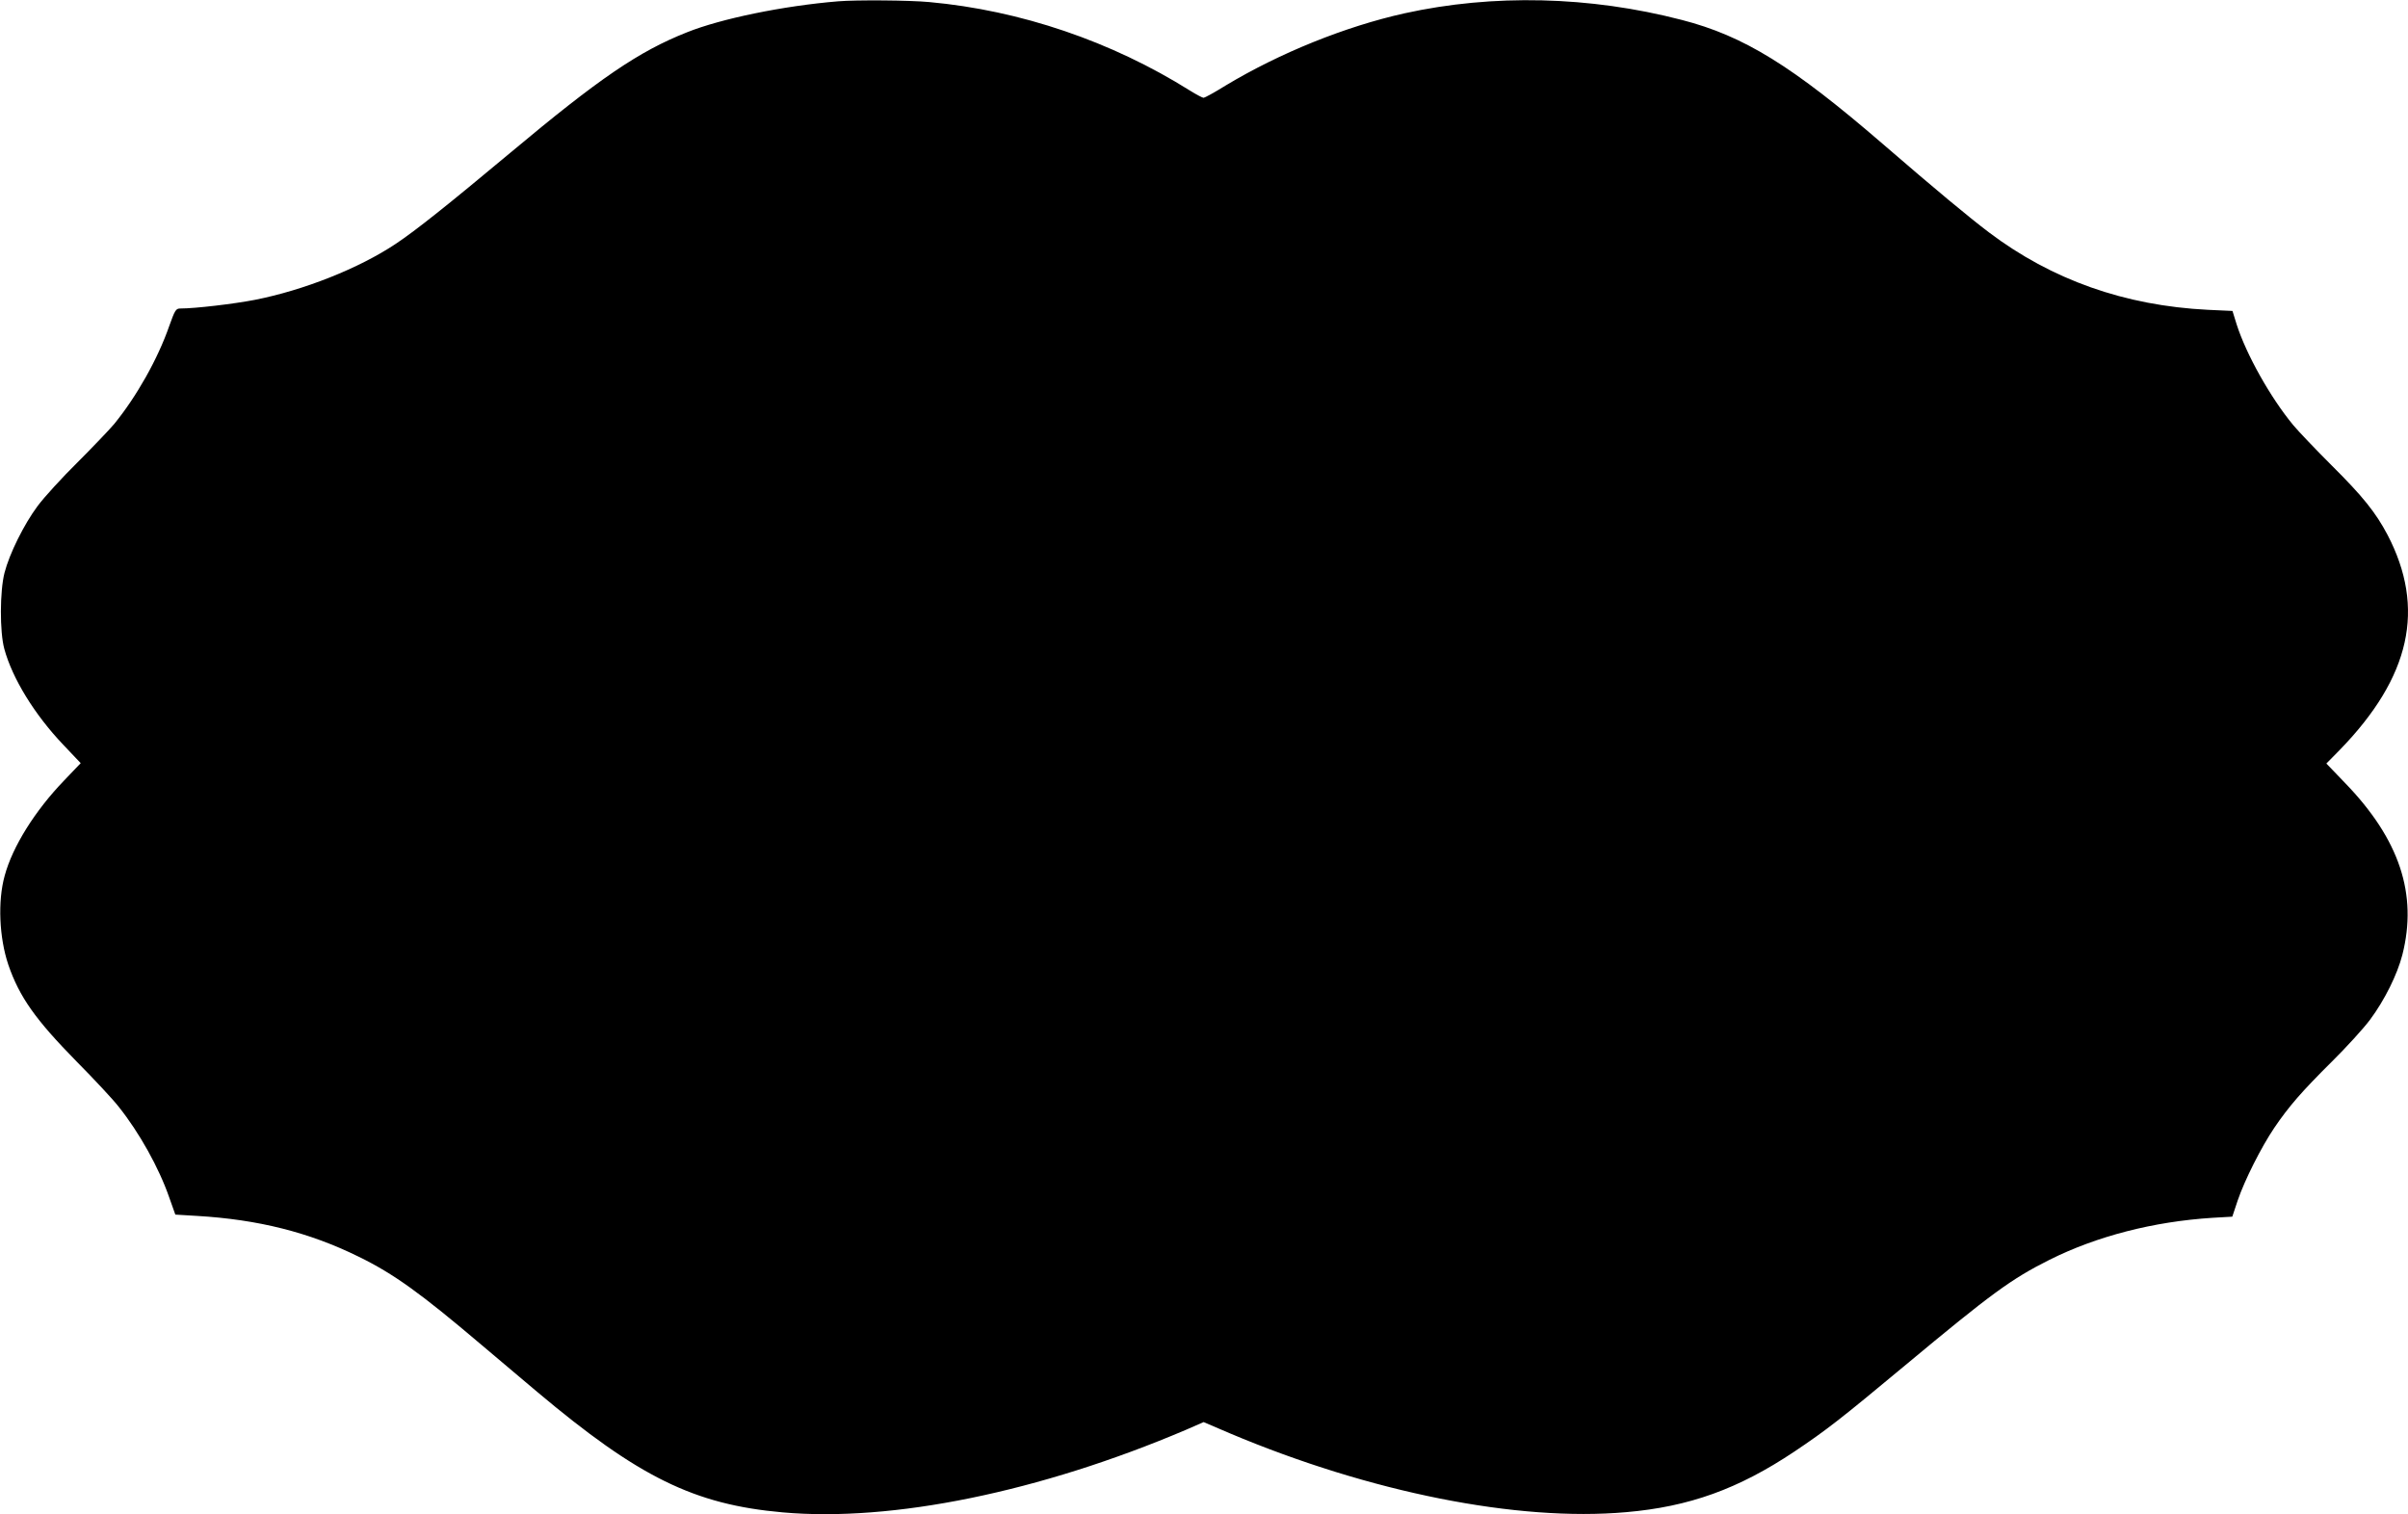
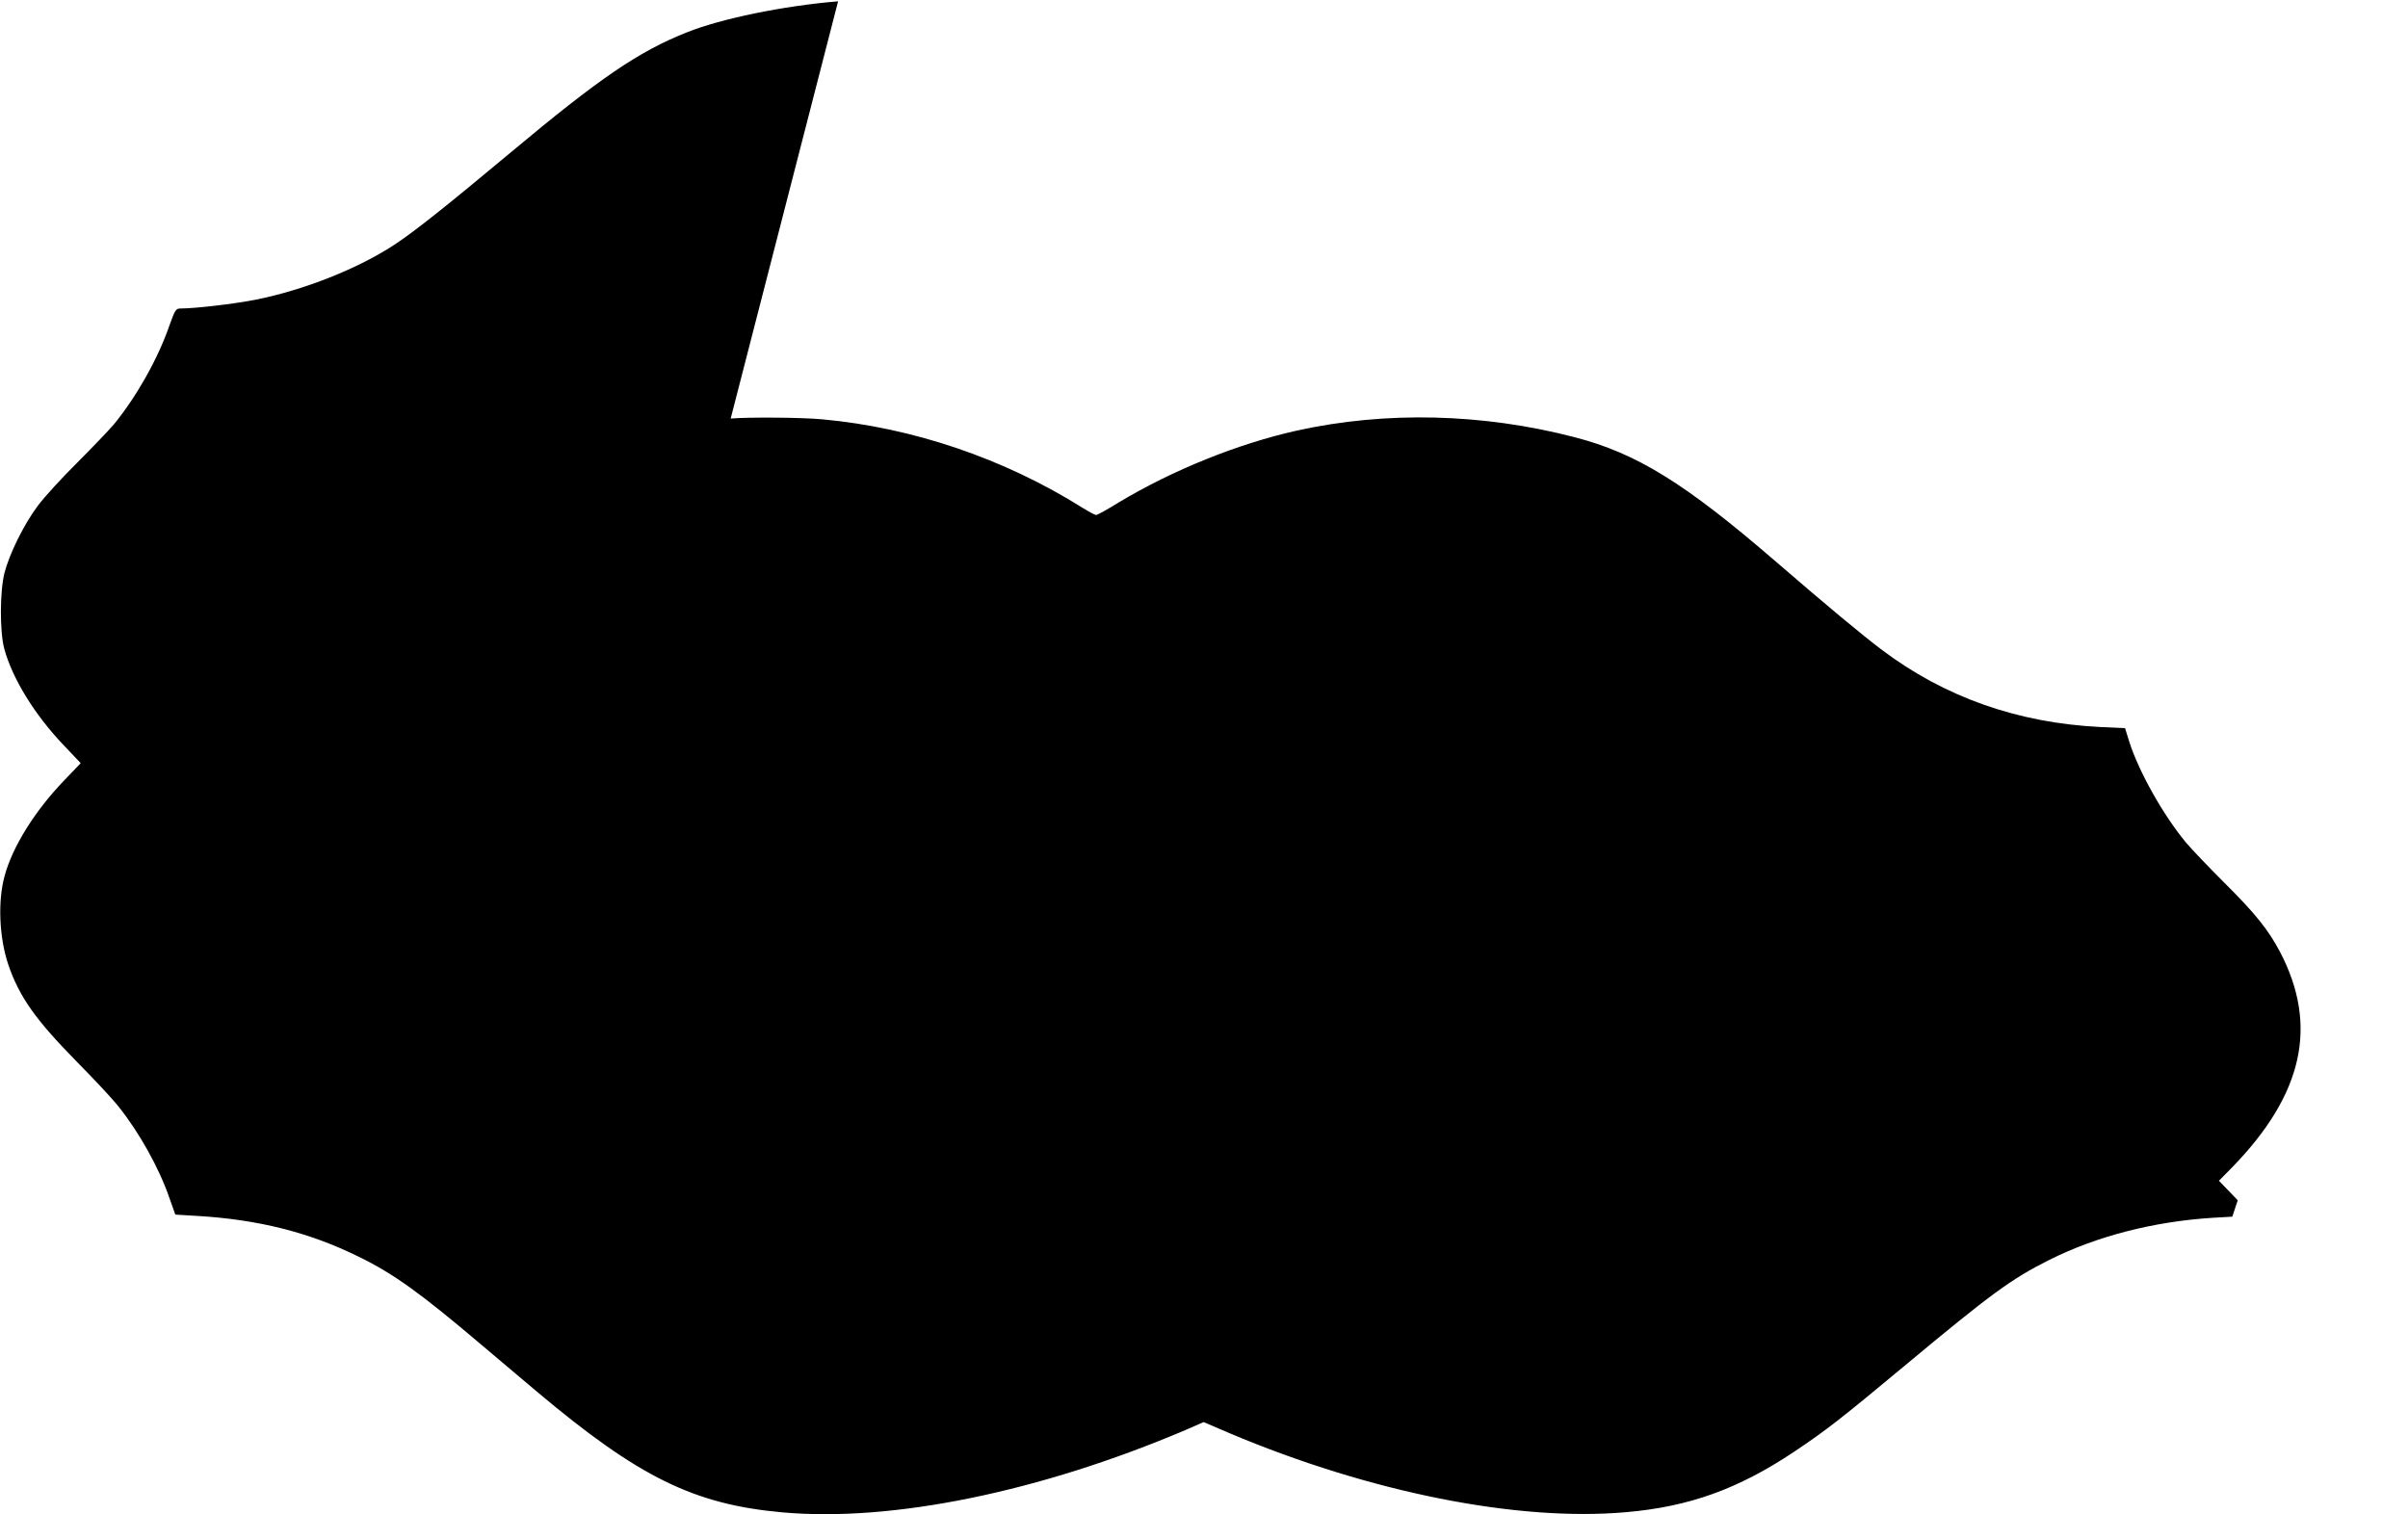
<svg xmlns="http://www.w3.org/2000/svg" version="1.0" width="1280pt" height="805pt" viewBox="0 0 1280 805" preserveAspectRatio="xMidYMid meet">
  <g transform="translate(0,805) scale(0.1,-0.1)" fill="#000000" stroke="none">
-     <path d="M4455 8043 c-291 -24 -622 -92 -804 -165 -255 -101 -465 -244 -937 -639 -333 -278 -502 -413 -610 -485 -196 -131 -490 -247 -749 -298 -114 -22 -318 -46 -396 -46 -24 0 -29 -8 -59 -92 -61 -176 -174 -376 -293 -522 -28 -33 -117 -126 -197 -206 -81 -80 -175 -183 -210 -230 -73 -98 -150 -254 -176 -355 -25 -97 -26 -314 -1 -405 43 -157 160 -348 313 -509 l93 -98 -88 -92 c-155 -161 -274 -351 -316 -506 -38 -136 -29 -330 19 -473 59 -172 144 -292 365 -517 92 -93 193 -201 223 -240 109 -137 213 -323 268 -482 l32 -90 116 -7 c323 -19 595 -87 857 -216 187 -91 331 -195 655 -470 85 -72 218 -184 295 -249 540 -454 834 -599 1305 -641 583 -52 1368 109 2142 438 l96 42 140 -60 c745 -314 1528 -470 2105 -419 336 29 597 123 895 322 170 114 246 173 587 457 460 383 566 461 770 563 250 125 551 203 866 223 l105 6 29 87 c37 108 124 281 194 385 78 115 147 194 305 351 78 77 170 178 205 225 77 104 144 239 171 344 82 322 -15 614 -304 913 l-100 104 71 72 c377 388 458 753 254 1144 -63 119 -131 204 -296 368 -83 83 -175 179 -205 215 -121 146 -250 376 -301 536 l-22 71 -131 6 c-441 22 -829 159 -1164 412 -107 81 -284 228 -563 469 -482 416 -739 575 -1069 660 -489 127 -1004 139 -1475 35 -314 -70 -661 -210 -949 -383 -59 -37 -113 -66 -118 -66 -6 0 -38 17 -72 38 -417 262 -902 427 -1386 471 -106 10 -390 12 -485 4z" />
+     <path d="M4455 8043 c-291 -24 -622 -92 -804 -165 -255 -101 -465 -244 -937 -639 -333 -278 -502 -413 -610 -485 -196 -131 -490 -247 -749 -298 -114 -22 -318 -46 -396 -46 -24 0 -29 -8 -59 -92 -61 -176 -174 -376 -293 -522 -28 -33 -117 -126 -197 -206 -81 -80 -175 -183 -210 -230 -73 -98 -150 -254 -176 -355 -25 -97 -26 -314 -1 -405 43 -157 160 -348 313 -509 l93 -98 -88 -92 c-155 -161 -274 -351 -316 -506 -38 -136 -29 -330 19 -473 59 -172 144 -292 365 -517 92 -93 193 -201 223 -240 109 -137 213 -323 268 -482 l32 -90 116 -7 c323 -19 595 -87 857 -216 187 -91 331 -195 655 -470 85 -72 218 -184 295 -249 540 -454 834 -599 1305 -641 583 -52 1368 109 2142 438 l96 42 140 -60 c745 -314 1528 -470 2105 -419 336 29 597 123 895 322 170 114 246 173 587 457 460 383 566 461 770 563 250 125 551 203 866 223 l105 6 29 87 l-100 104 71 72 c377 388 458 753 254 1144 -63 119 -131 204 -296 368 -83 83 -175 179 -205 215 -121 146 -250 376 -301 536 l-22 71 -131 6 c-441 22 -829 159 -1164 412 -107 81 -284 228 -563 469 -482 416 -739 575 -1069 660 -489 127 -1004 139 -1475 35 -314 -70 -661 -210 -949 -383 -59 -37 -113 -66 -118 -66 -6 0 -38 17 -72 38 -417 262 -902 427 -1386 471 -106 10 -390 12 -485 4z" />
  </g>
</svg>